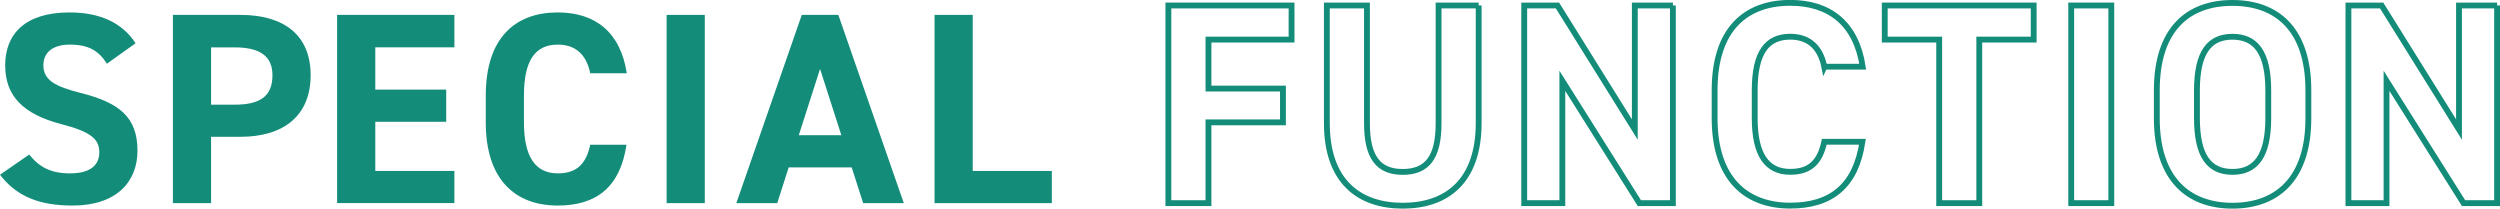
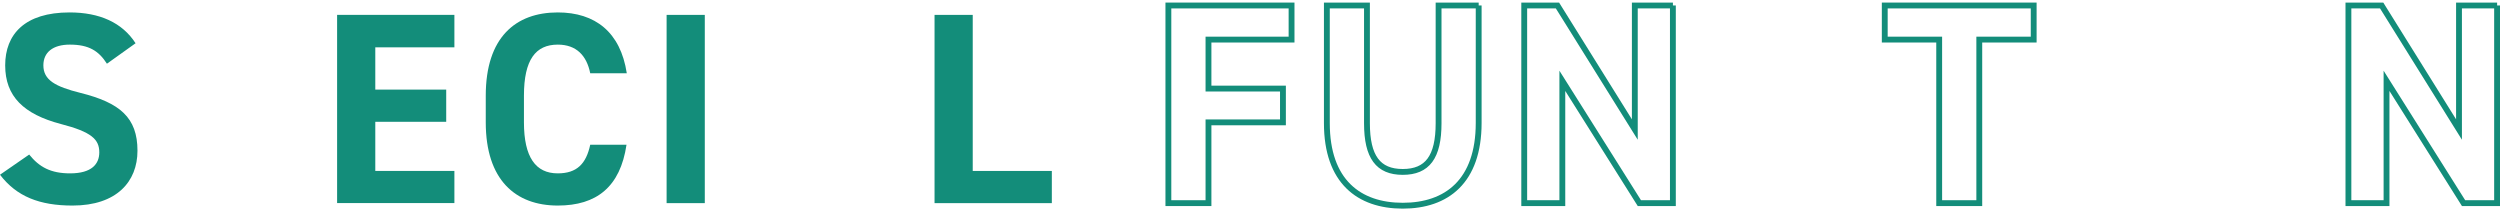
<svg xmlns="http://www.w3.org/2000/svg" id="_レイヤー_2" data-name="レイヤー 2" width="641.57" height="53.54" viewBox="0 0 641.57 53.54">
  <defs>
    <style>
      .cls-1 {
        fill: none;
        stroke: #138d7a;
        stroke-miterlimit: 10;
        stroke-width: 1.5px;
      }

      .cls-2 {
        fill: #138d7a;
      }
    </style>
  </defs>
  <g id="design">
    <g>
      <path class="cls-2" d="m27.44,16.35c-2.1-3.29-4.62-4.9-9.52-4.9-4.41,0-6.79,2.03-6.79,5.32,0,3.78,3.08,5.46,9.52,7.07,10.08,2.52,14.63,6.3,14.63,14.84,0,7.91-5.32,14.07-16.66,14.07-8.47,0-14.35-2.31-18.62-7.91l7.49-5.18c2.59,3.22,5.53,4.83,10.5,4.83,5.6,0,7.49-2.45,7.49-5.39,0-3.36-2.03-5.25-9.87-7.28C6.09,29.31,1.33,24.75,1.33,16.77S6.37,3.19,17.85,3.19c7.7,0,13.51,2.59,16.94,7.91l-7.35,5.25Z" />
-       <path class="cls-2" d="m54.17,35.12v17.01h-9.8V3.82h17.29c11.13,0,18.06,5.11,18.06,15.47s-6.86,15.82-18.06,15.82h-7.49Zm6.09-8.26c6.79,0,9.66-2.38,9.66-7.56,0-4.62-2.87-7.14-9.66-7.14h-6.09v14.7h6.09Z" />
      <path class="cls-2" d="m116.61,3.82v8.33h-20.3v10.85h18.2v8.26h-18.2v12.6h20.3v8.26h-30.1V3.82h30.1Z" />
      <path class="cls-2" d="m151.47,18.8c-.91-4.55-3.57-7.35-8.33-7.35-5.67,0-8.68,3.85-8.68,13.09v6.86c0,8.96,3.01,13.09,8.68,13.09,4.9,0,7.28-2.45,8.33-7.35h9.31c-1.61,10.85-7.7,15.61-17.64,15.61-10.85,0-18.48-6.58-18.48-21.35v-6.86c0-14.91,7.63-21.35,18.48-21.35,9.59,0,16.1,5.04,17.71,15.61h-9.38Z" />
      <path class="cls-2" d="m180.87,52.13h-9.8V3.82h9.8v48.31Z" />
-       <path class="cls-2" d="m188.96,52.13L205.76,3.82h9.38l16.8,48.31h-10.43l-2.94-9.17h-16.17l-2.94,9.17h-10.5Zm16.03-17.43h10.92l-5.46-17.01-5.46,17.01Z" />
      <path class="cls-2" d="m249.63,43.87h20.3v8.26h-30.1V3.82h9.8v40.04Z" />
      <path class="cls-1" d="m331.45,1.41v8.75h-21.32v12.57h19.11v8.67h-19.11v20.73h-10.29V1.41h31.61Z" />
      <path class="cls-1" d="m379.47,1.41v30.14c0,14.99-8.23,21.24-19.48,21.24s-19.48-6.25-19.48-21.17V1.41h10.29v30.21c0,8.67,2.87,12.5,9.19,12.5s9.19-3.82,9.19-12.5V1.41h10.29Z" />
      <path class="cls-1" d="m429.31,1.41v50.72h-8.6l-19.77-31.39v31.39h-9.78V1.41h8.53l19.85,31.83V1.41h9.78Z" />
-       <path class="cls-1" d="m468.17,17.14c-.96-4.78-3.75-7.72-8.75-7.72-5.95,0-9.11,4.04-9.11,13.74v7.2c0,9.41,3.16,13.74,9.11,13.74,5.14,0,7.64-2.57,8.75-7.72h9.78c-1.69,11.39-8.09,16.39-18.52,16.39-11.39,0-19.41-6.91-19.41-22.42v-7.2c0-15.66,8.01-22.42,19.41-22.42,10.07,0,16.91,5.29,18.6,16.39h-9.85Z" />
      <path class="cls-1" d="m521.9,1.41v8.75h-13.96v41.97h-10.29V10.16h-13.97V1.41h38.22Z" />
-       <path class="cls-1" d="m541.82,52.13h-10.29V1.41h10.29v50.72Z" />
-       <path class="cls-1" d="m572.91,52.79c-11.39,0-19.41-6.91-19.41-22.42v-7.2c0-15.66,8.01-22.42,19.41-22.42s19.48,6.76,19.48,22.42v7.2c0,15.51-8.01,22.42-19.48,22.42Zm-9.11-22.42c0,9.7,3.16,13.74,9.11,13.74s9.19-4.04,9.19-13.74v-7.2c0-9.7-3.23-13.74-9.19-13.74s-9.11,4.04-9.11,13.74v7.2Z" />
      <path class="cls-1" d="m640.82,1.41v50.72h-8.6l-19.77-31.39v31.39h-9.78V1.41h8.53l19.85,31.83V1.41h9.78Z" />
    </g>
  </g>
</svg>